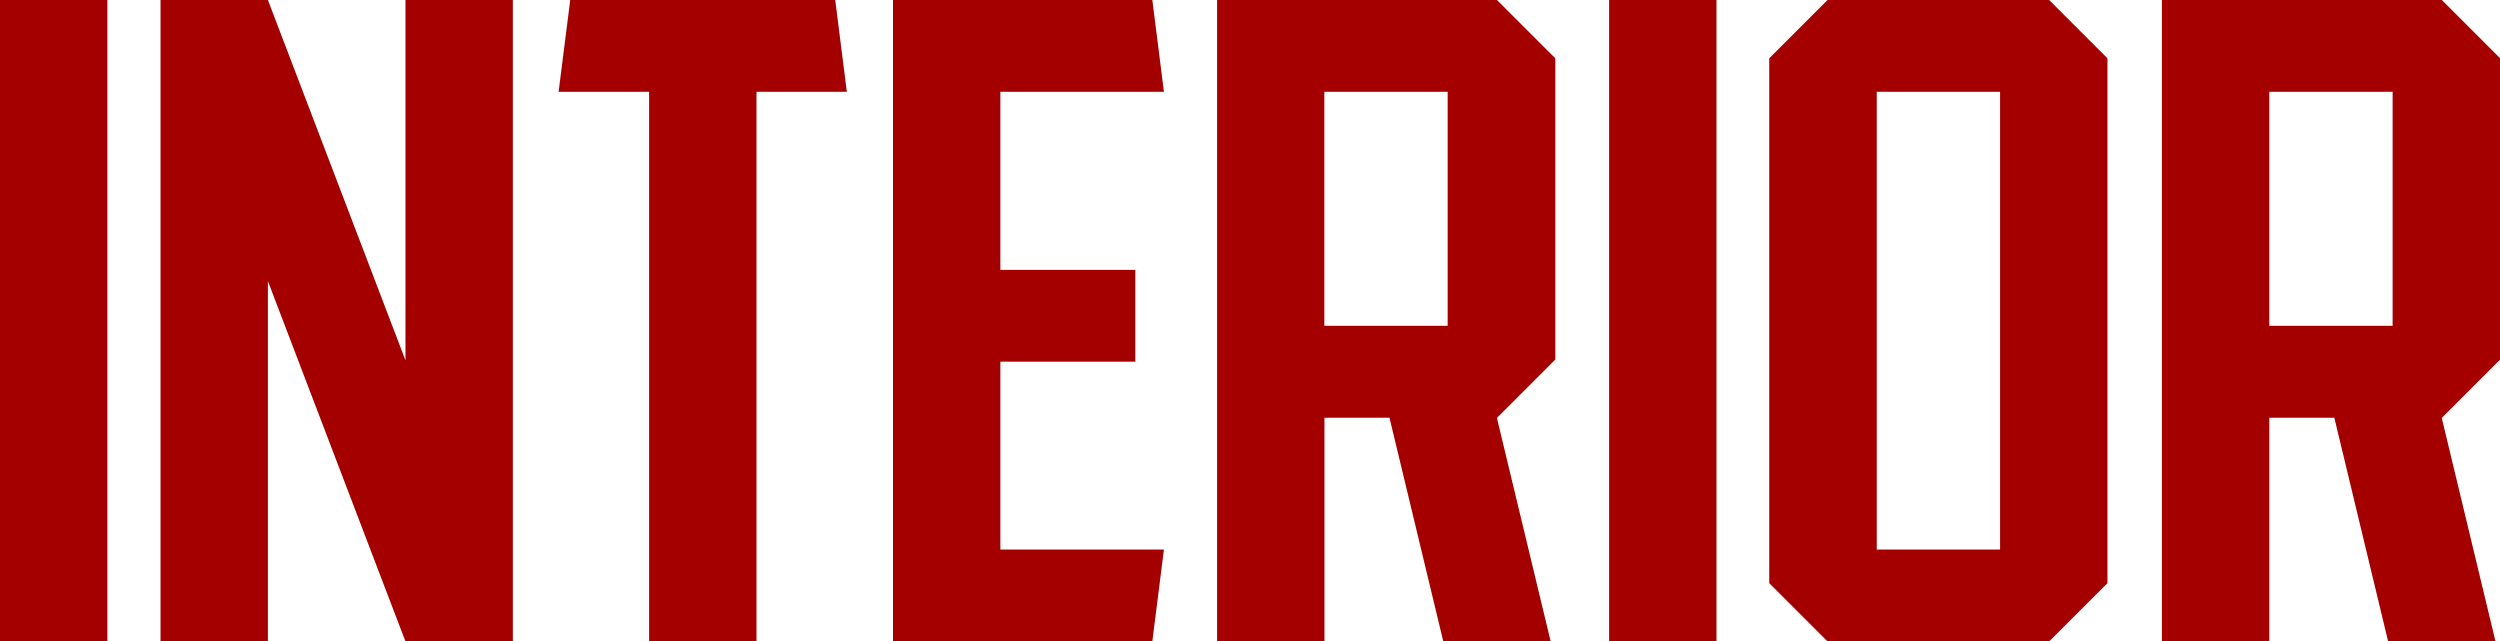
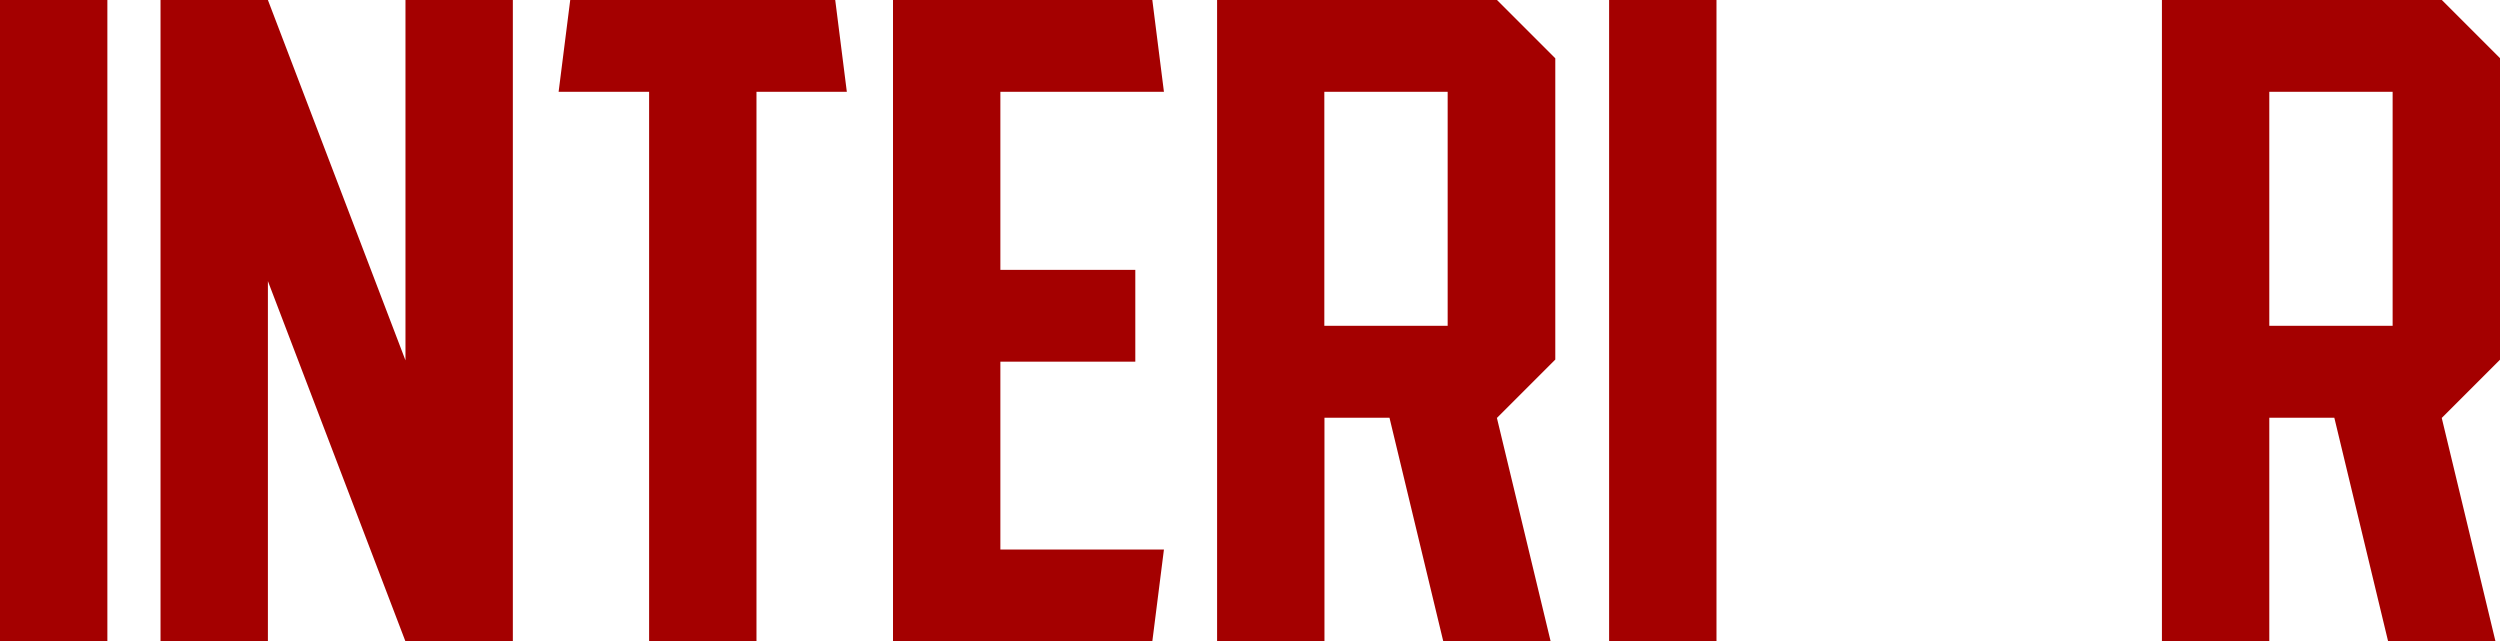
<svg xmlns="http://www.w3.org/2000/svg" id="_レイヤー_2" viewBox="0 0 189.53 48.63">
  <defs>
    <style>.cls-1{fill:#a40000;}</style>
  </defs>
  <g id="_レイヤー_1-2">
    <path class="cls-1" d="M0,48.63V0h8.14v48.63H0Z" />
    <path class="cls-1" d="M38.88,0v48.63h-8.14l-10.43-27.32v27.32h-8.14V0h8.14l10.43,27.32V0h8.14Z" />
    <path class="cls-1" d="M64.21,6.96h-6.86v41.66h-8.14V6.96h-6.86l.88-6.96h20.09l.88,6.96Z" />
    <path class="cls-1" d="M75.84,41.66h12.4l-.88,6.96h-19.66V0h19.66l.88,6.96h-12.4v13.5h10.23v6.96h-10.23v14.23Z" />
    <path class="cls-1" d="M113.48,31.67h0l4.08,16.96h-8.14l-4.08-16.96h-4.93v16.96h-8.14V0h21.22c1.73,1.73,2.69,2.69,4.42,4.42v22.84c-1.73,1.73-2.69,2.69-4.42,4.42ZM109.75,6.96h-9.35v17.74h9.35V6.96Z" />
    <path class="cls-1" d="M121.99,48.63V0h8.14v48.63h-8.14Z" />
-     <path class="cls-1" d="M159.77,4.42v39.79c-1.73,1.72-2.69,2.69-4.42,4.42h-16.8c-1.73-1.72-2.69-2.69-4.42-4.42V4.42c1.72-1.72,2.69-2.69,4.42-4.42h16.8c1.72,1.73,2.69,2.69,4.42,4.42ZM151.63,6.96h-9.35v34.7h9.35V6.96Z" />
    <path class="cls-1" d="M185.11,31.67h0l4.08,16.96h-8.14l-4.08-16.96h-4.93v16.96h-8.14V0h21.22c1.73,1.73,2.69,2.69,4.42,4.42v22.84c-1.73,1.73-2.69,2.69-4.42,4.42ZM181.39,6.96h-9.35v17.74h9.35V6.96Z" />
  </g>
</svg>